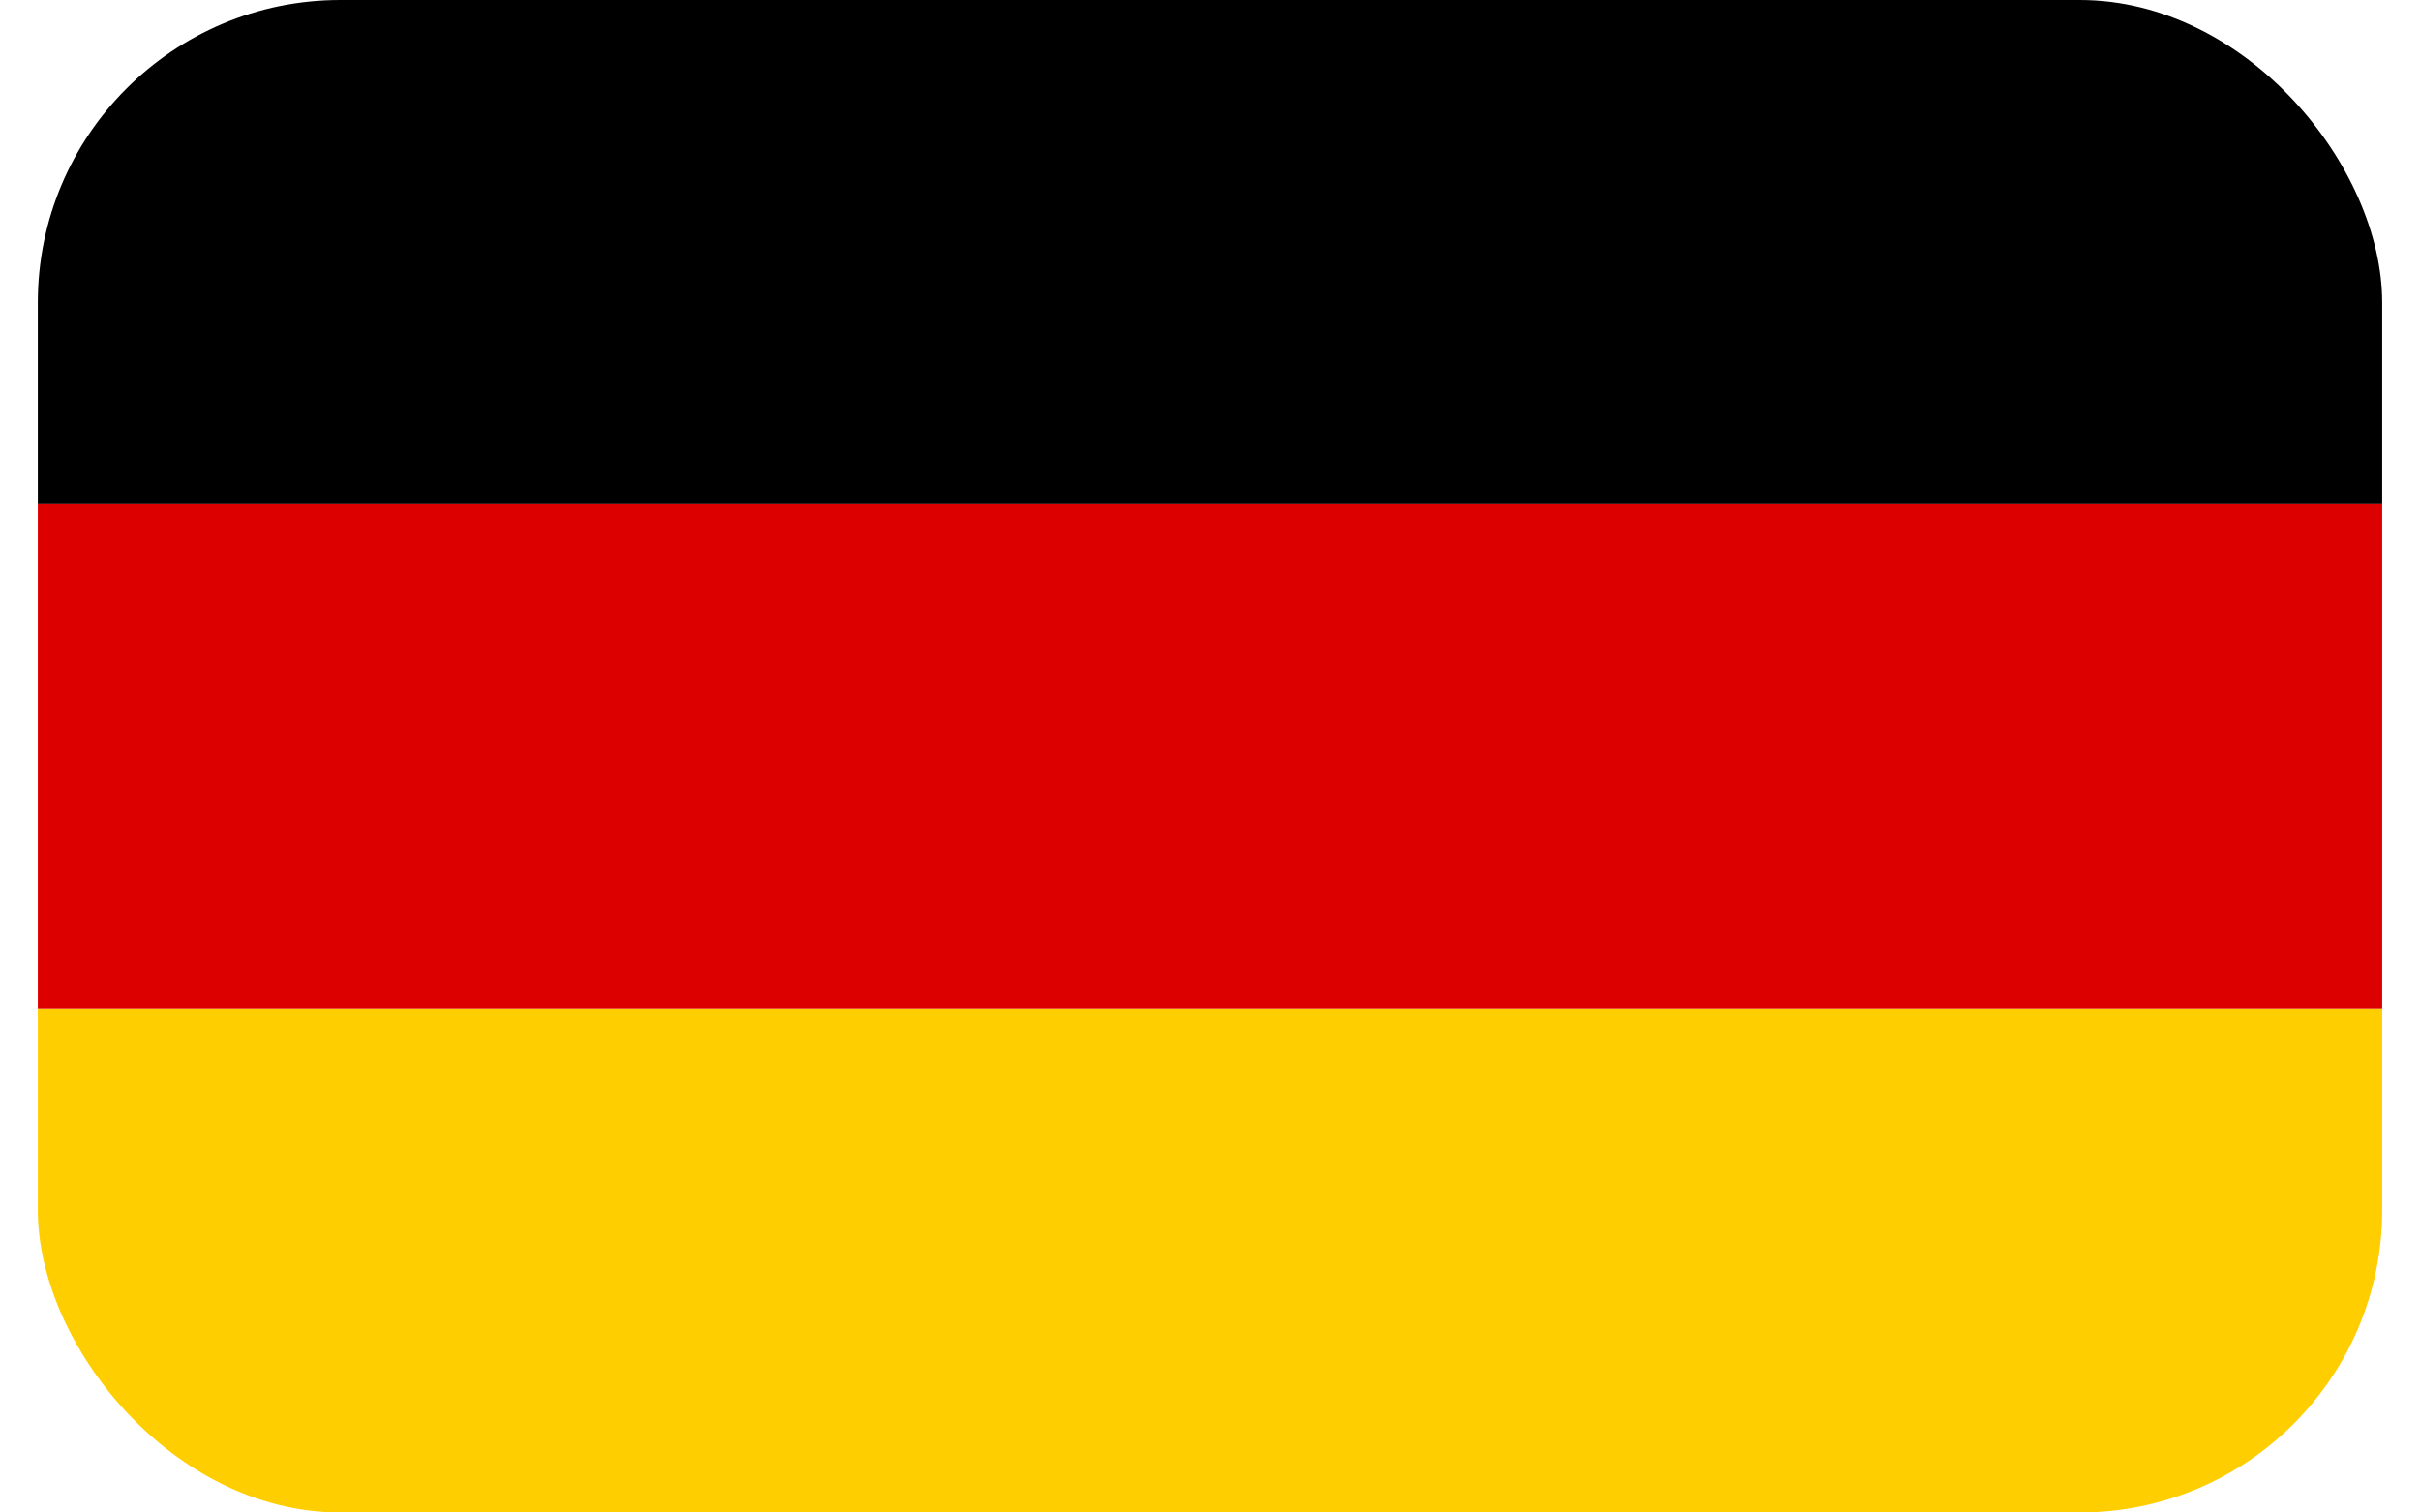
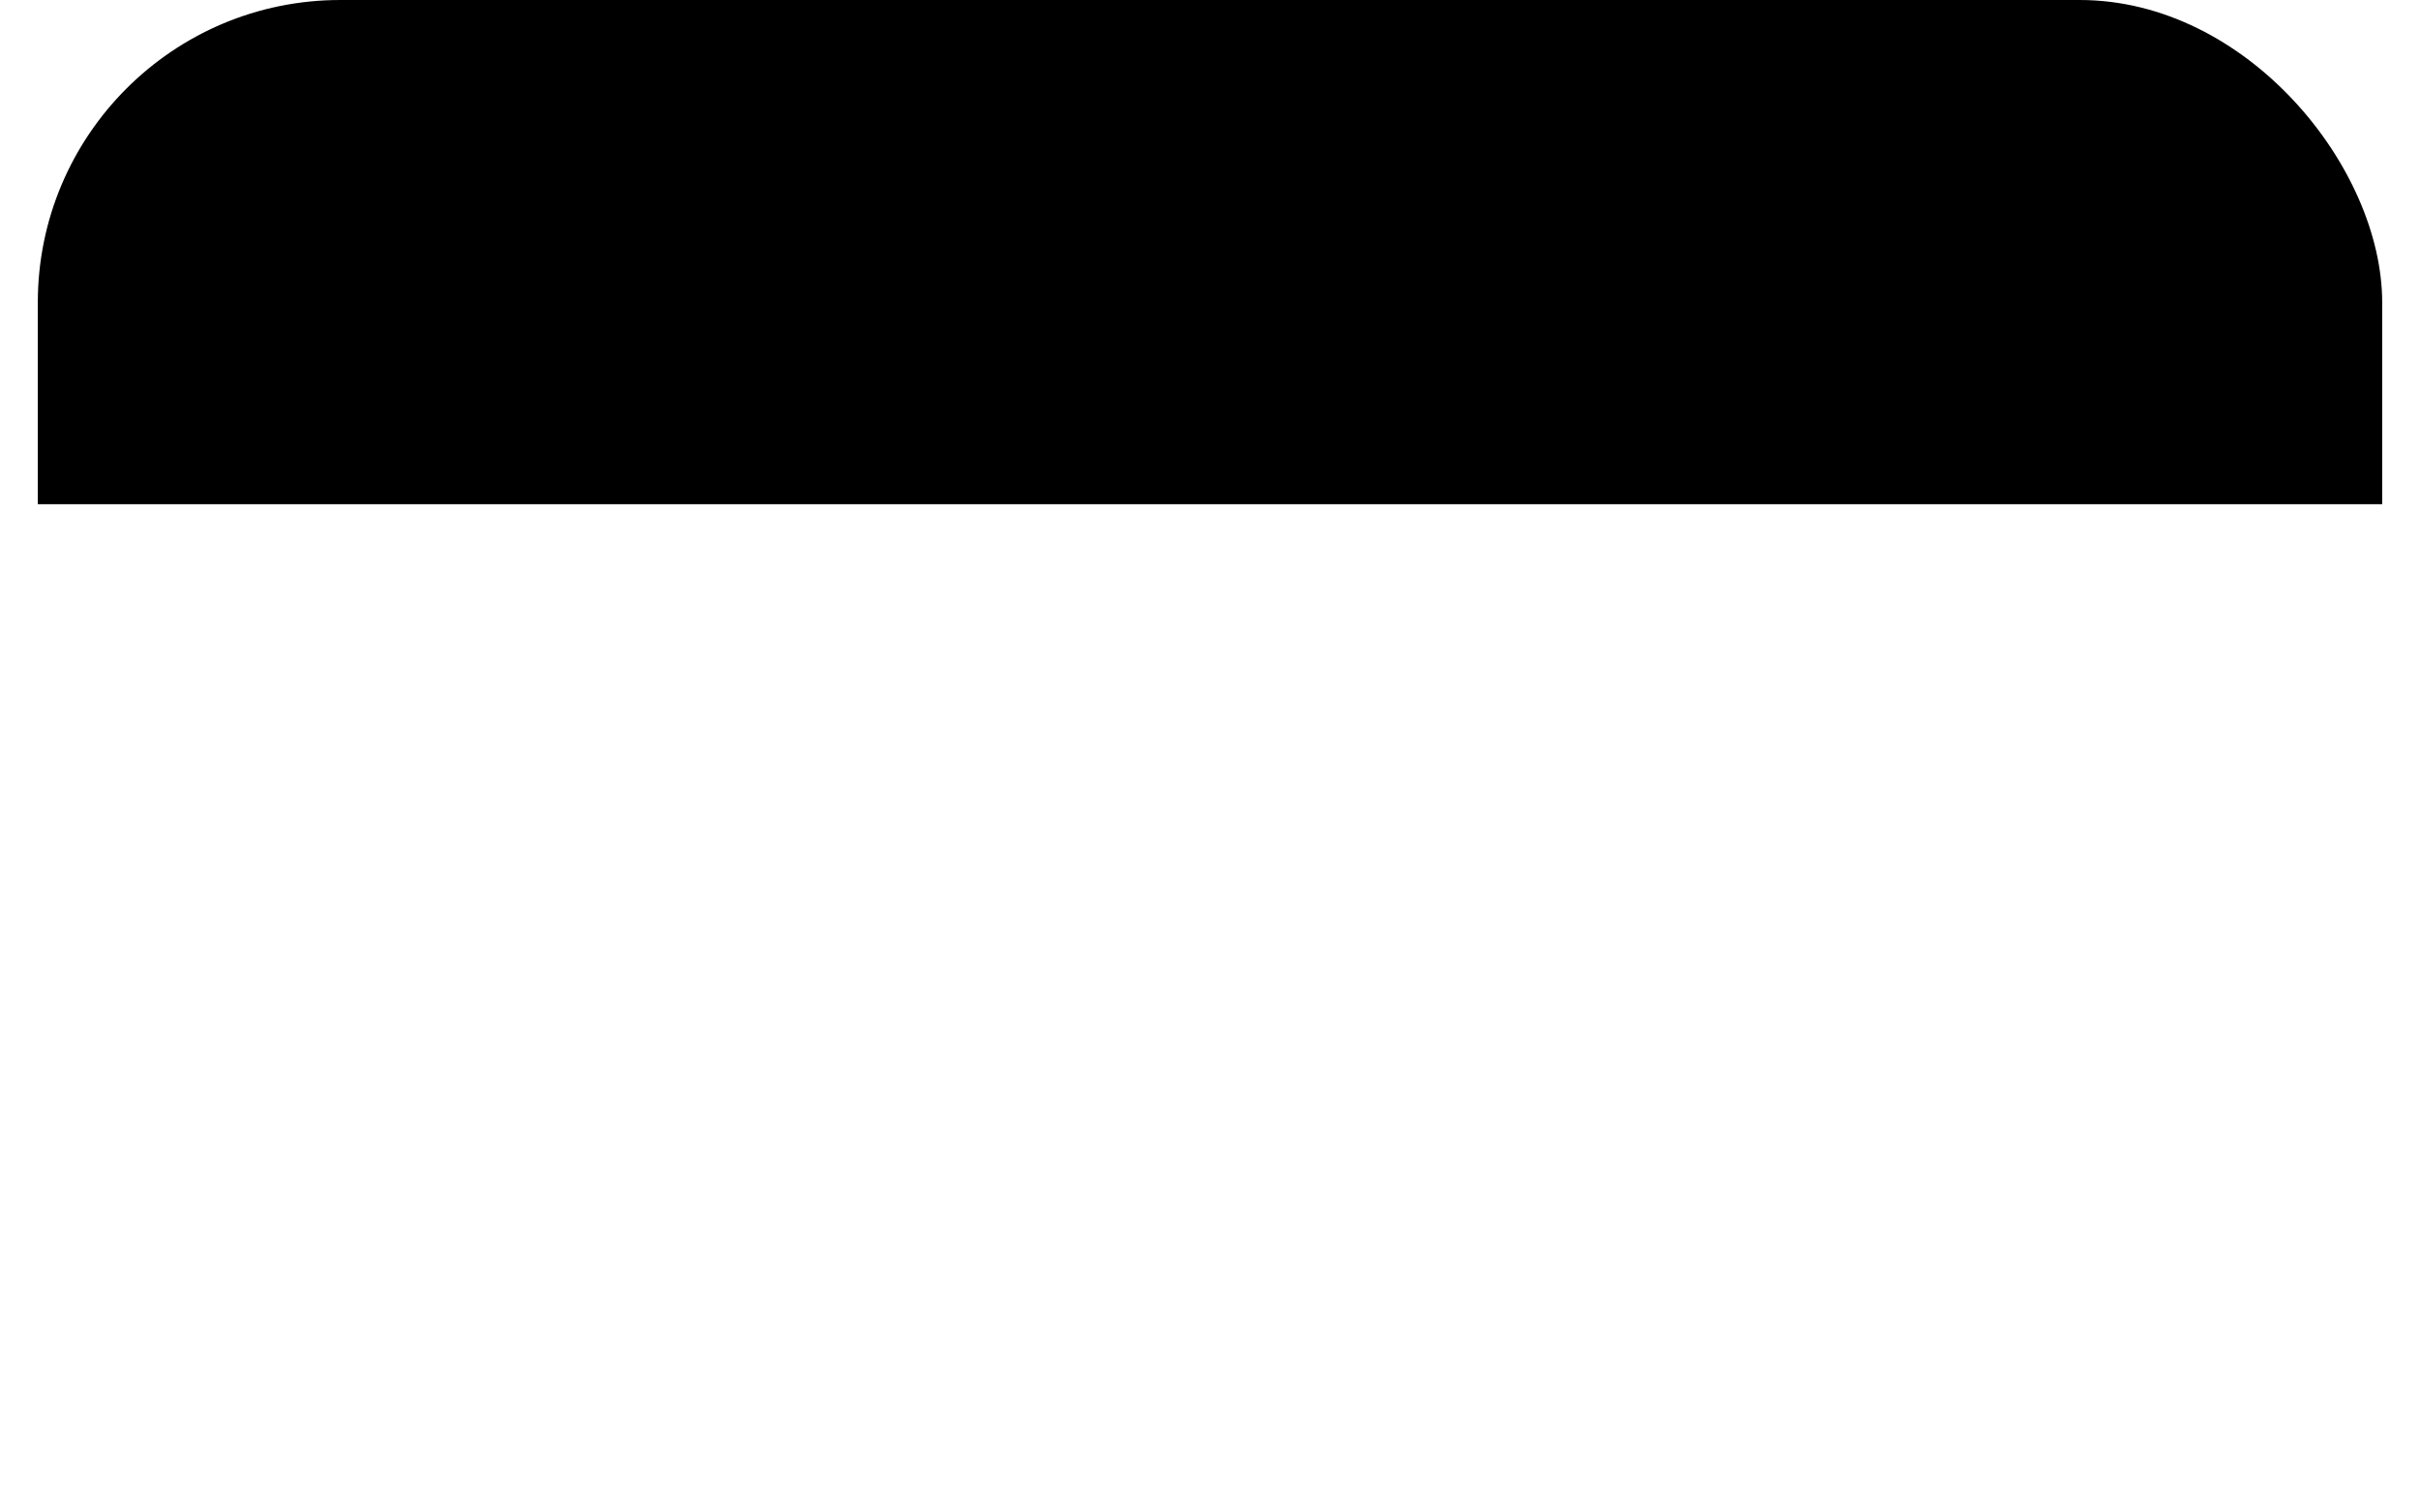
<svg xmlns="http://www.w3.org/2000/svg" width="32" height="20" viewBox="0 0 32 20" fill="none">
  <g clip-path="url(#clip0_2067_1424)">
-     <path d="M0.5 13.333H31.5V20H0.5V13.333Z" fill="#FFCE00" />
    <path d="M0.5 0H31.5V6.667H0.5V0Z" fill="black" />
-     <path d="M0.5 6.667H31.5V13.333H0.5V6.667Z" fill="#DD0000" />
  </g>
  <defs>
    <clipPath id="clip0_2067_1424">
      <rect x="0.5" width="31" height="20" rx="4" fill="white" />
    </clipPath>
  </defs>
</svg>